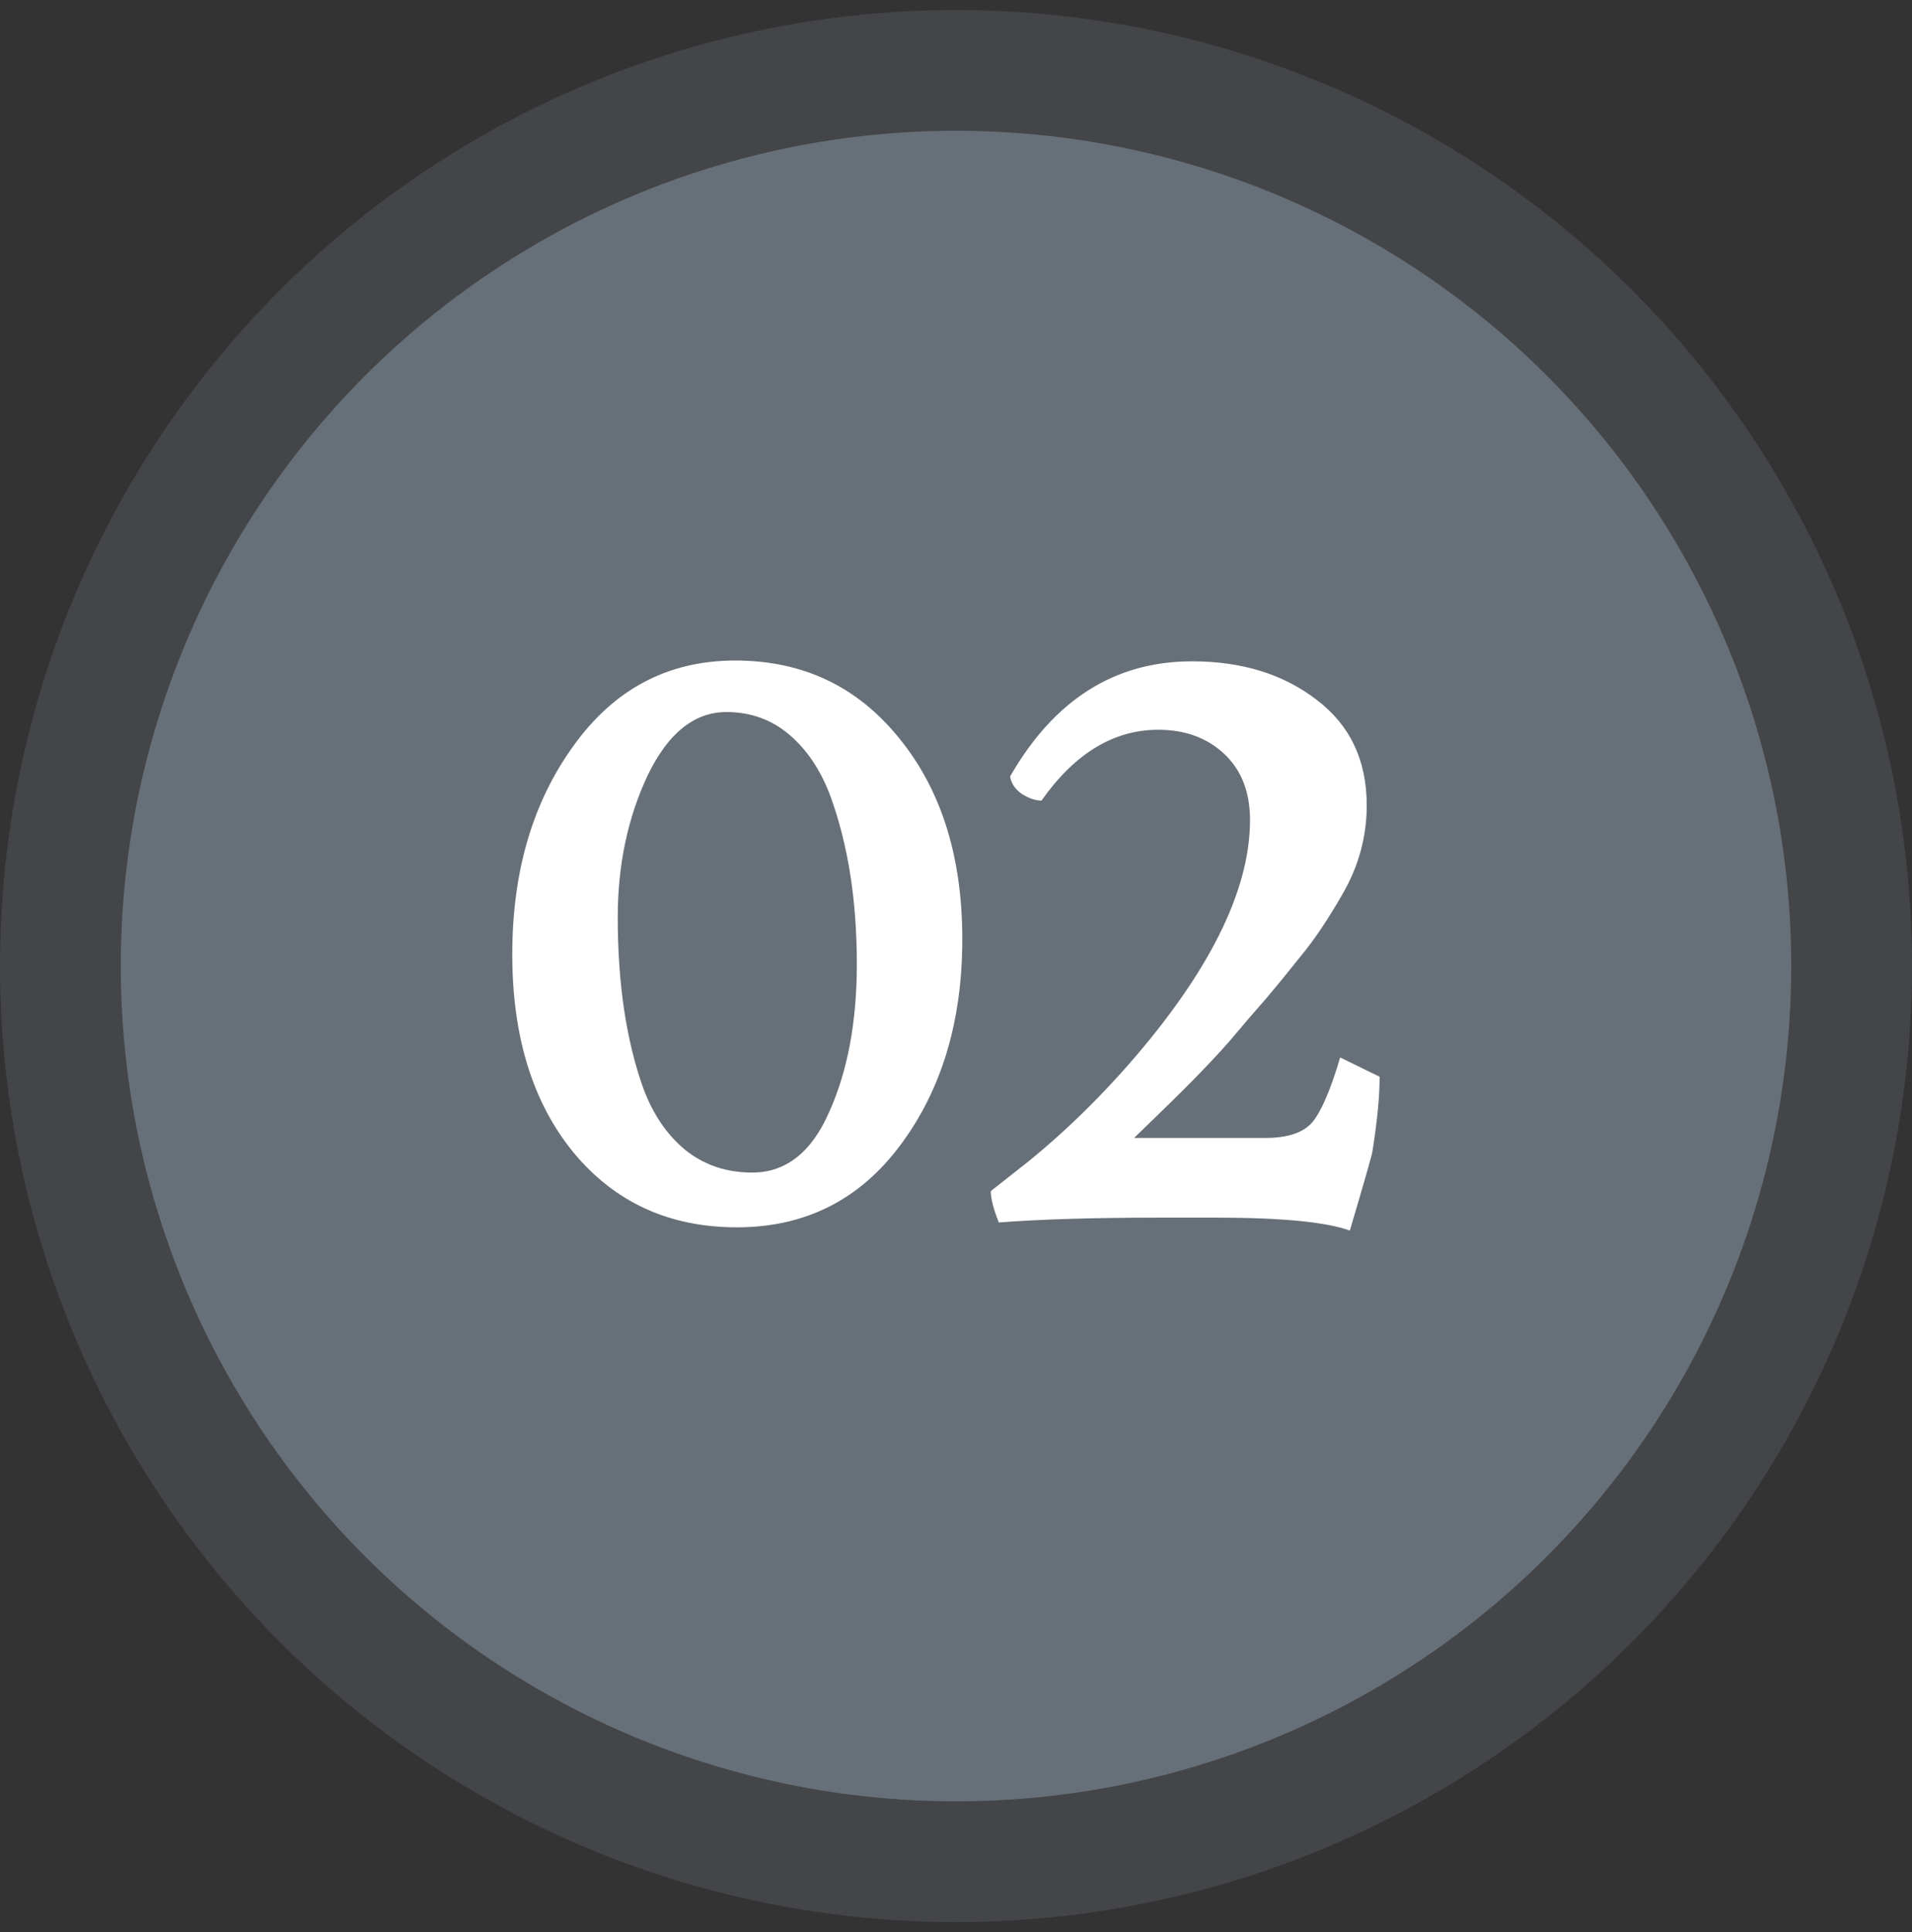
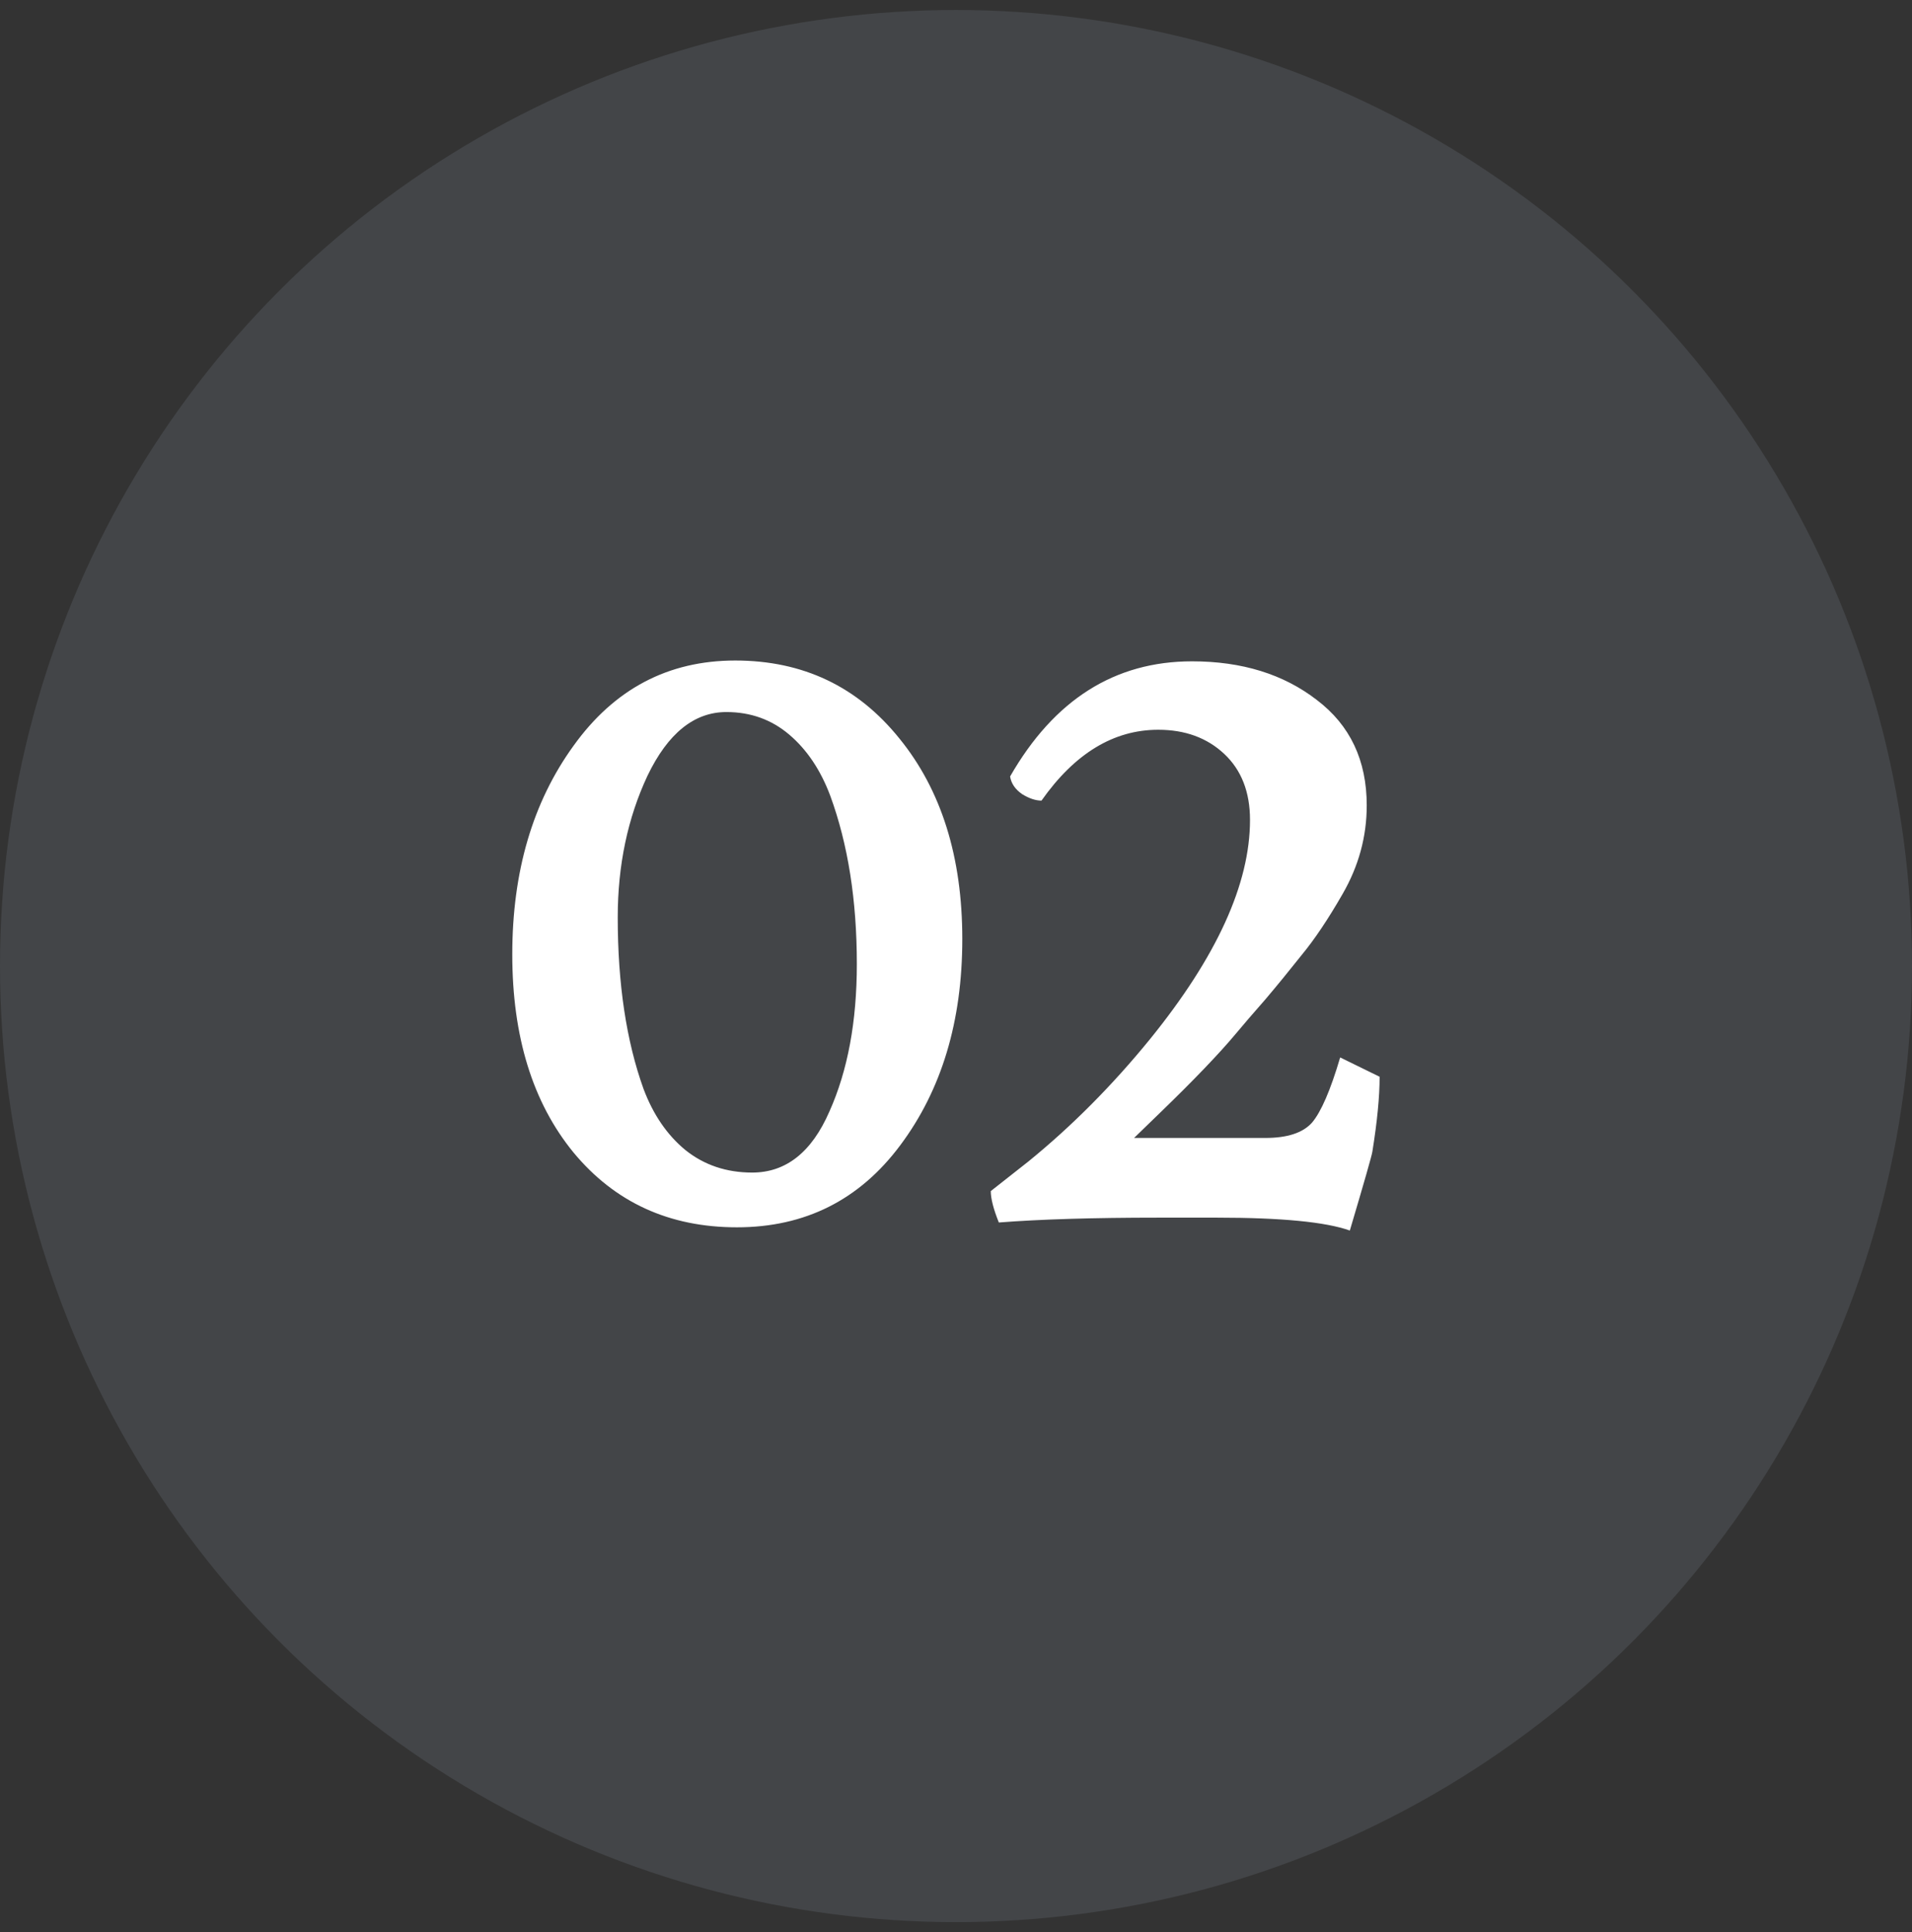
<svg xmlns="http://www.w3.org/2000/svg" width="95" height="96" viewBox="0 0 95 96" fill="none">
  <rect x="0" y="0" width="95" height="96" fill="#333333" stroke="none" />
  <circle opacity="0.3" cx="47.5" cy="47.997" r="47.5" fill="#677078" />
-   <circle cx="47.5" cy="47.997" r="41.5" fill="#677078" />
  <path d="M36.613 60.977C33.253 60.977 30.547 59.737 28.493 57.257C26.466 54.777 25.453 51.497 25.453 47.417C25.453 43.31 26.466 39.857 28.493 37.057C30.52 34.23 33.2 32.817 36.533 32.817C39.893 32.817 42.613 34.11 44.693 36.697C46.773 39.257 47.813 42.577 47.813 46.657C47.813 50.737 46.786 54.15 44.733 56.897C42.706 59.617 40 60.977 36.613 60.977ZM37.373 58.257C39.053 58.257 40.333 57.244 41.213 55.217C42.12 53.19 42.573 50.75 42.573 47.897C42.573 44.724 42.133 41.937 41.253 39.537C40.773 38.257 40.093 37.244 39.213 36.497C38.333 35.75 37.293 35.377 36.093 35.377C34.493 35.377 33.187 36.43 32.173 38.537C31.186 40.644 30.693 42.99 30.693 45.577C30.693 48.884 31.12 51.724 31.973 54.097C32.453 55.377 33.147 56.39 34.053 57.137C34.986 57.884 36.093 58.257 37.373 58.257ZM57.548 36.257C55.335 36.257 53.401 37.43 51.748 39.777C51.455 39.777 51.135 39.67 50.788 39.457C50.441 39.217 50.242 38.924 50.188 38.577C52.375 34.764 55.388 32.857 59.228 32.857C61.708 32.857 63.775 33.497 65.428 34.777C67.082 36.03 67.908 37.777 67.908 40.017C67.908 41.564 67.508 43.03 66.708 44.417C65.988 45.67 65.308 46.684 64.668 47.457C64.055 48.23 63.455 48.964 62.868 49.657C62.282 50.324 61.788 50.897 61.388 51.377C60.988 51.857 60.468 52.43 59.828 53.097C59.215 53.737 58.495 54.457 57.668 55.257C56.868 56.03 56.428 56.457 56.348 56.537H62.868C63.962 56.537 64.735 56.284 65.188 55.777C65.641 55.244 66.108 54.164 66.588 52.537L68.548 53.497C68.548 54.484 68.428 55.724 68.188 57.217C68.162 57.404 67.788 58.71 67.068 61.137C65.868 60.71 63.668 60.497 60.468 60.497H57.548C54.322 60.497 51.681 60.577 49.628 60.737C49.361 60.07 49.228 59.55 49.228 59.177L51.108 57.697C53.268 55.937 55.282 53.91 57.148 51.617C60.455 47.537 62.108 43.91 62.108 40.737C62.108 39.35 61.681 38.257 60.828 37.457C59.975 36.657 58.882 36.257 57.548 36.257Z" fill="white" />
</svg>